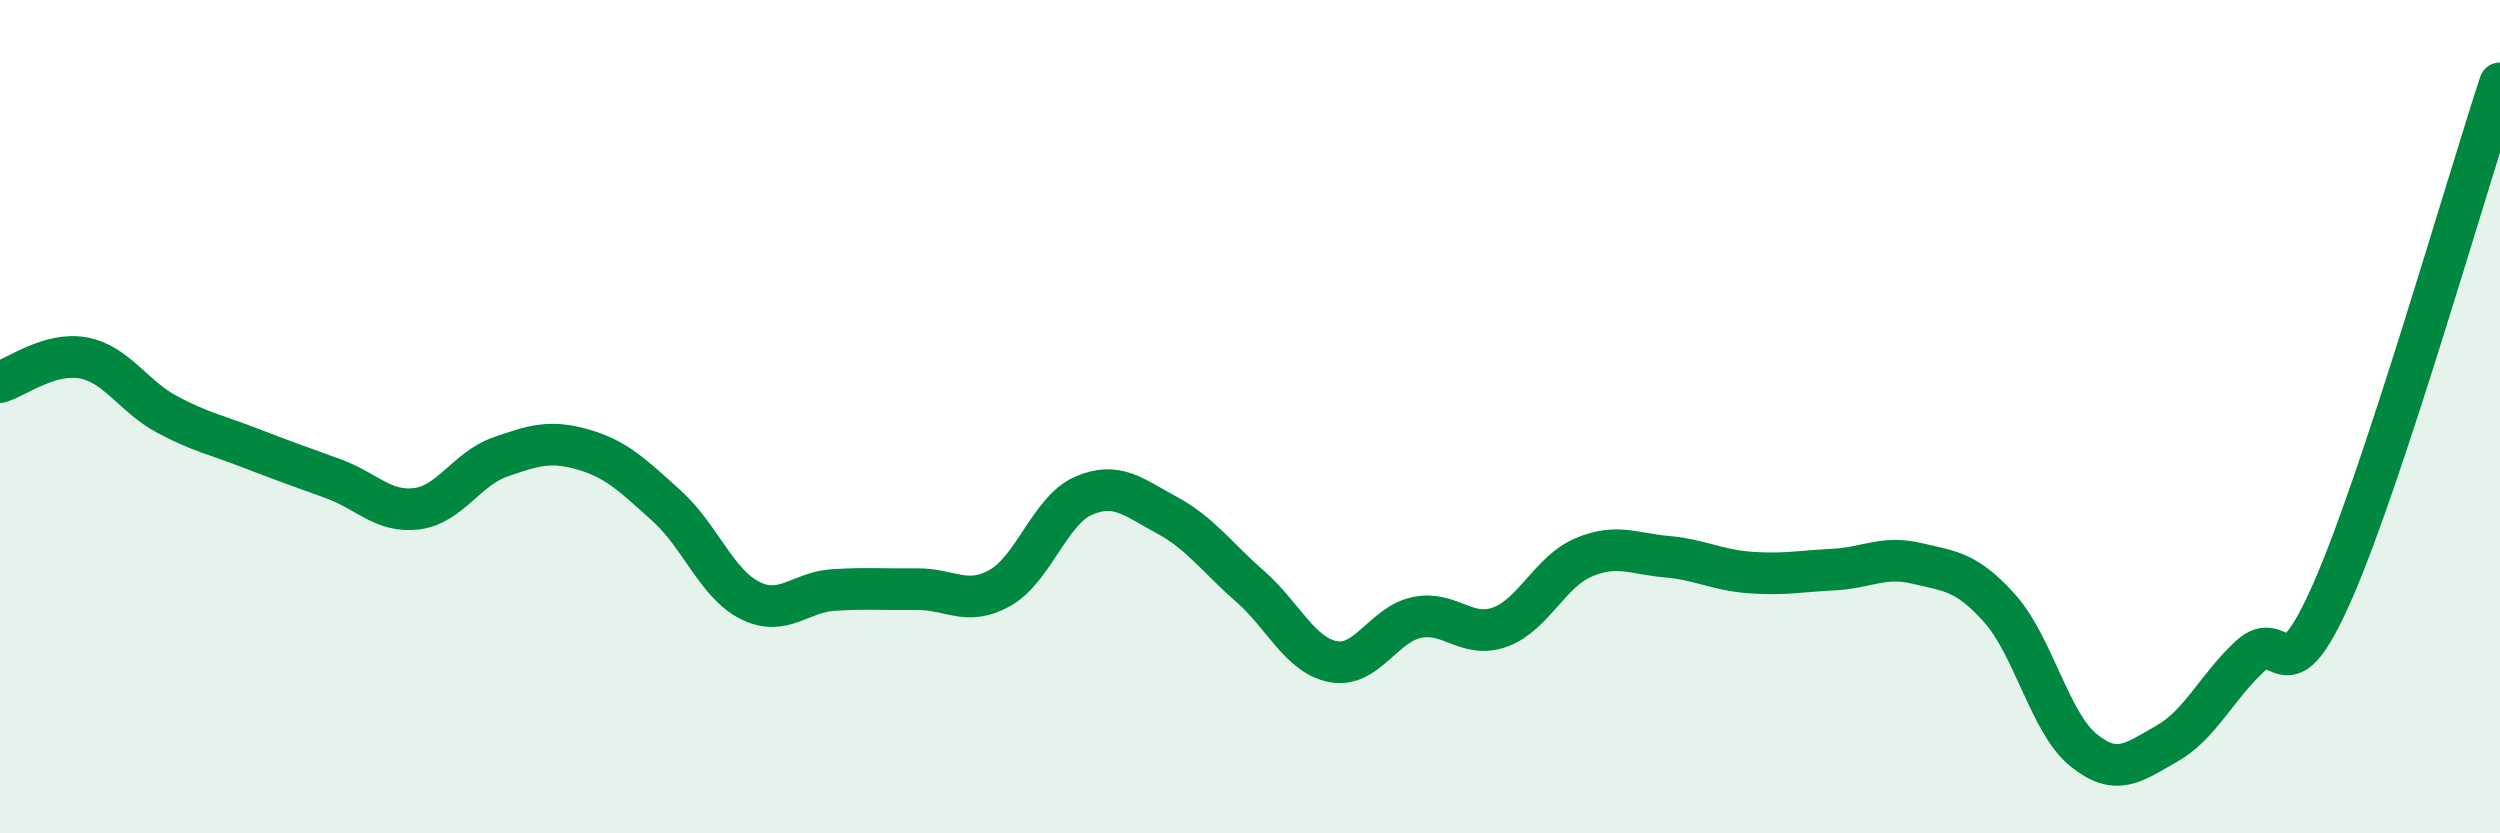
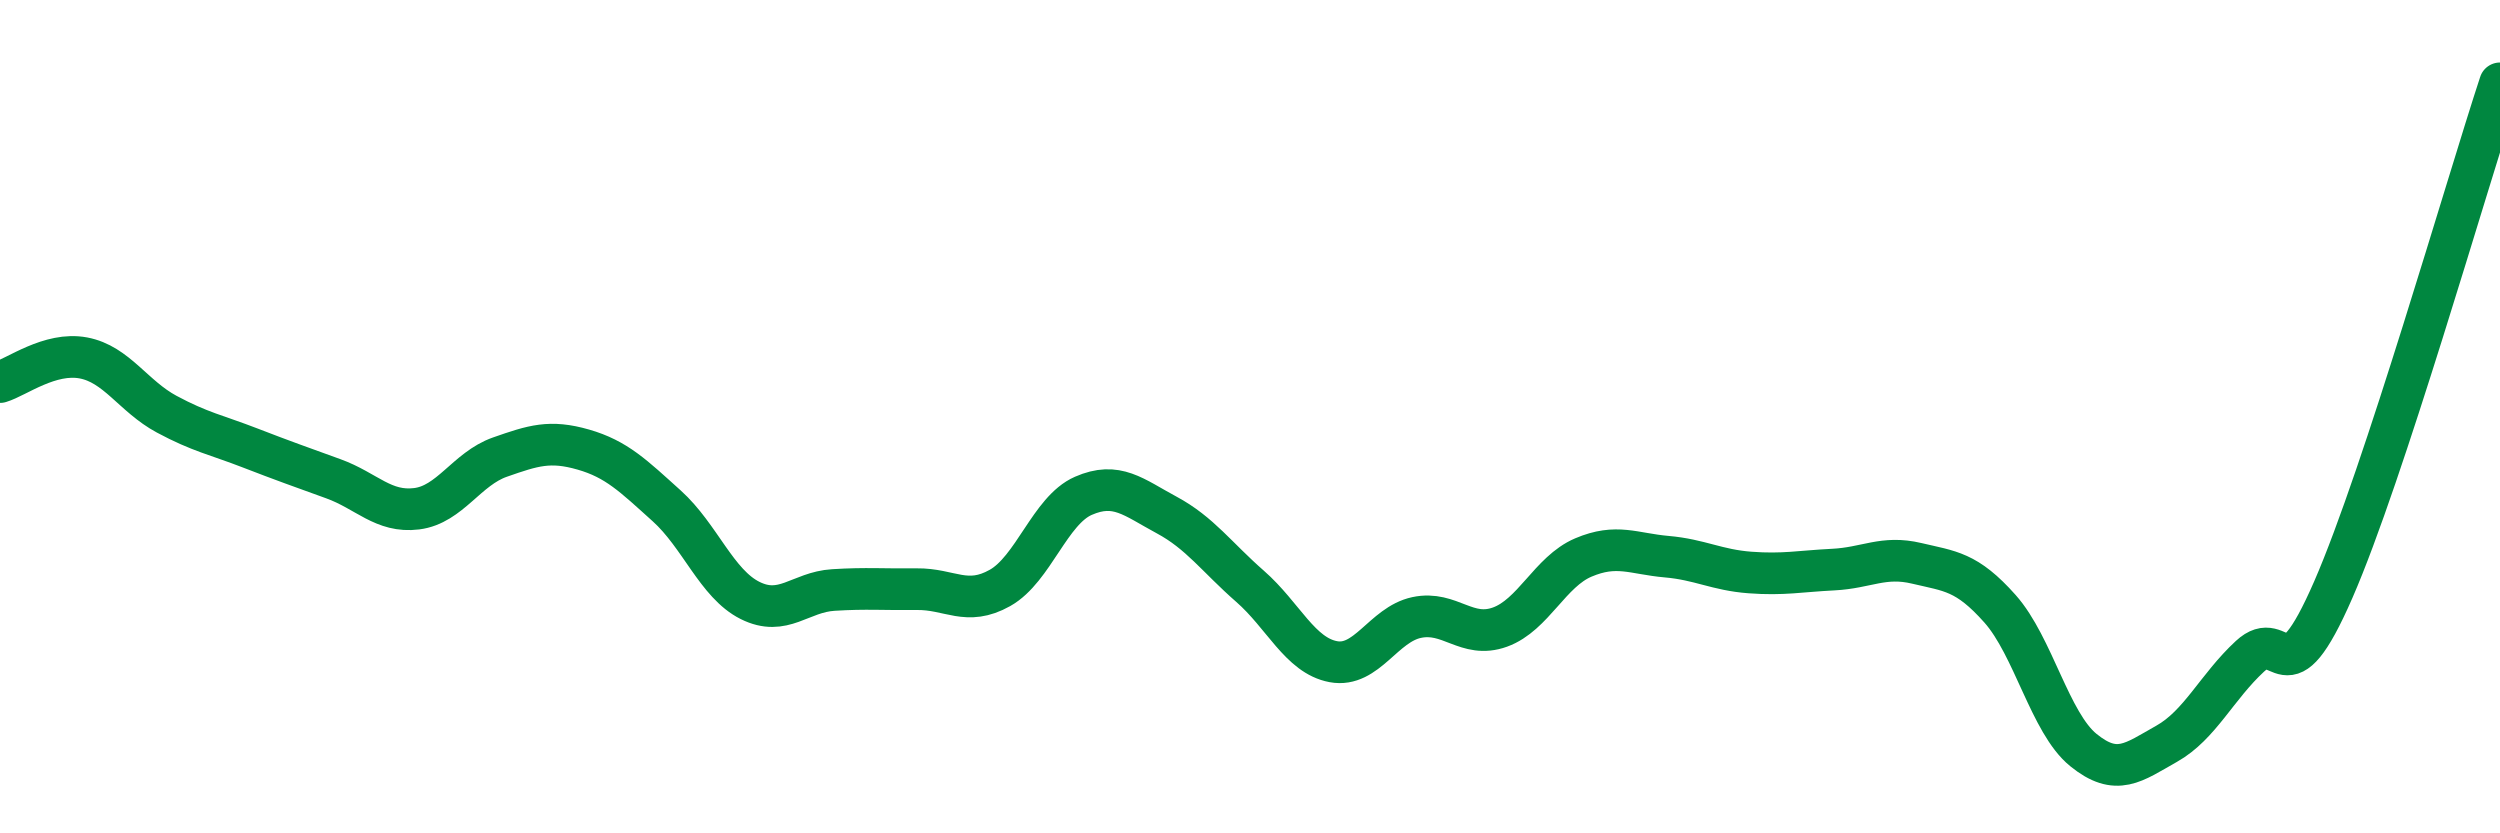
<svg xmlns="http://www.w3.org/2000/svg" width="60" height="20" viewBox="0 0 60 20">
-   <path d="M 0,9.17 C 0.4,9.05 1.2,8.44 2,8.59 C 2.8,8.74 3.2,9.51 4,9.94 C 4.8,10.37 5.2,10.44 6,10.75 C 6.8,11.06 7.2,11.2 8,11.49 C 8.8,11.78 9.2,12.31 10,12.21 C 10.8,12.11 11.2,11.25 12,10.97 C 12.8,10.69 13.2,10.56 14,10.79 C 14.8,11.02 15.2,11.42 16,12.14 C 16.8,12.86 17.2,14.01 18,14.41 C 18.8,14.81 19.2,14.21 20,14.16 C 20.8,14.11 21.2,14.15 22,14.14 C 22.8,14.13 23.2,14.56 24,14.11 C 24.8,13.66 25.2,12.25 26,11.9 C 26.8,11.55 27.2,11.93 28,12.36 C 28.8,12.79 29.2,13.37 30,14.07 C 30.8,14.77 31.2,15.73 32,15.88 C 32.8,16.03 33.2,14.99 34,14.82 C 34.8,14.65 35.2,15.34 36,15.05 C 36.8,14.76 37.2,13.72 38,13.38 C 38.8,13.04 39.2,13.29 40,13.36 C 40.8,13.43 41.2,13.68 42,13.74 C 42.8,13.8 43.2,13.71 44,13.67 C 44.8,13.63 45.2,13.33 46,13.52 C 46.8,13.71 47.2,13.71 48,14.61 C 48.8,15.51 49.2,17.35 50,18 C 50.8,18.65 51.2,18.3 52,17.85 C 52.8,17.4 53.2,16.49 54,15.75 C 54.8,15.01 54.8,16.9 56,14.15 C 57.2,11.4 59.2,4.43 60,2L60 20L0 20Z" fill="#008740" opacity="0.1" stroke-linecap="round" stroke-linejoin="round" />
  <path d="M 0,9.17 C 0.4,9.05 1.2,8.44 2,8.59 C 2.8,8.74 3.2,9.51 4,9.94 C 4.8,10.37 5.2,10.44 6,10.75 C 6.8,11.06 7.2,11.2 8,11.49 C 8.8,11.78 9.2,12.31 10,12.21 C 10.8,12.11 11.2,11.25 12,10.97 C 12.8,10.69 13.2,10.56 14,10.79 C 14.8,11.02 15.2,11.42 16,12.14 C 16.8,12.86 17.2,14.01 18,14.41 C 18.8,14.81 19.2,14.21 20,14.16 C 20.8,14.11 21.2,14.15 22,14.14 C 22.8,14.13 23.2,14.56 24,14.11 C 24.8,13.66 25.2,12.25 26,11.9 C 26.8,11.55 27.2,11.93 28,12.36 C 28.8,12.79 29.2,13.37 30,14.07 C 30.8,14.77 31.2,15.73 32,15.88 C 32.8,16.03 33.2,14.99 34,14.82 C 34.8,14.65 35.2,15.34 36,15.05 C 36.8,14.76 37.2,13.72 38,13.38 C 38.8,13.04 39.2,13.29 40,13.36 C 40.8,13.43 41.2,13.68 42,13.74 C 42.8,13.8 43.2,13.71 44,13.67 C 44.8,13.63 45.2,13.33 46,13.52 C 46.8,13.71 47.2,13.71 48,14.61 C 48.8,15.51 49.2,17.35 50,18 C 50.8,18.65 51.2,18.3 52,17.85 C 52.8,17.4 53.2,16.49 54,15.75 C 54.8,15.01 54.8,16.9 56,14.15 C 57.2,11.4 59.2,4.43 60,2" stroke="#008740" stroke-width="1" fill="none" stroke-linecap="round" stroke-linejoin="round" />
</svg>